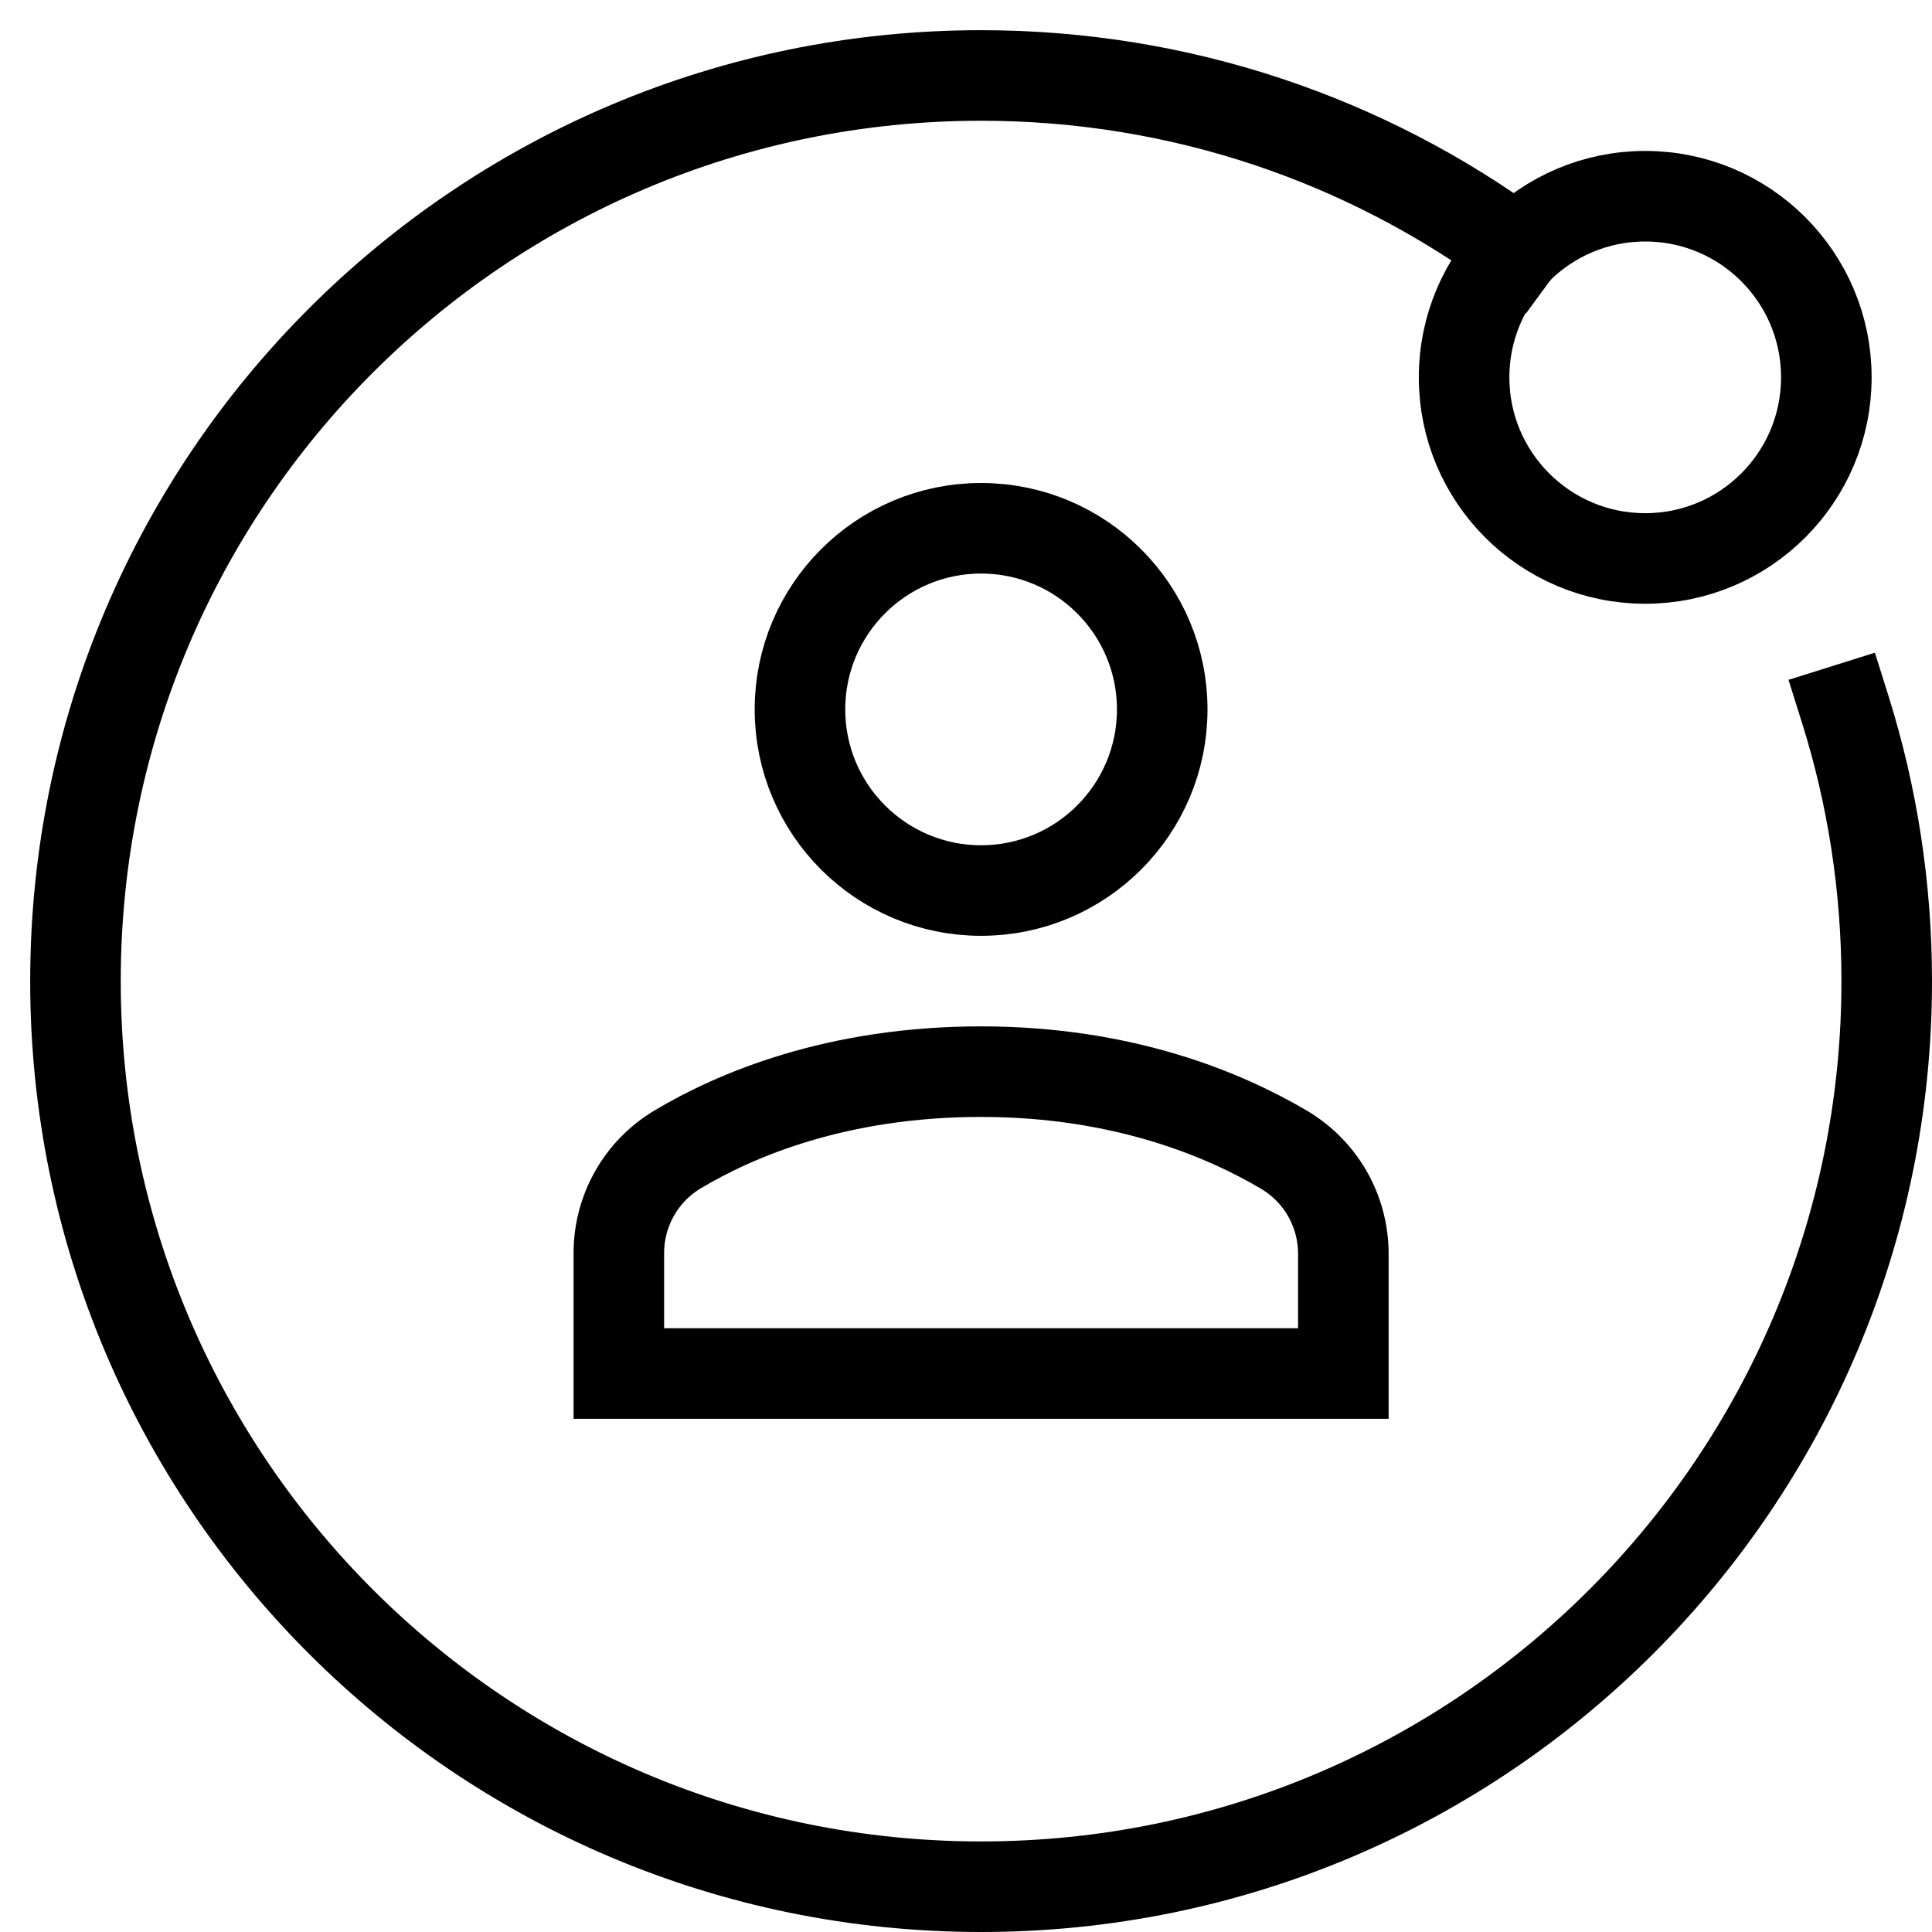
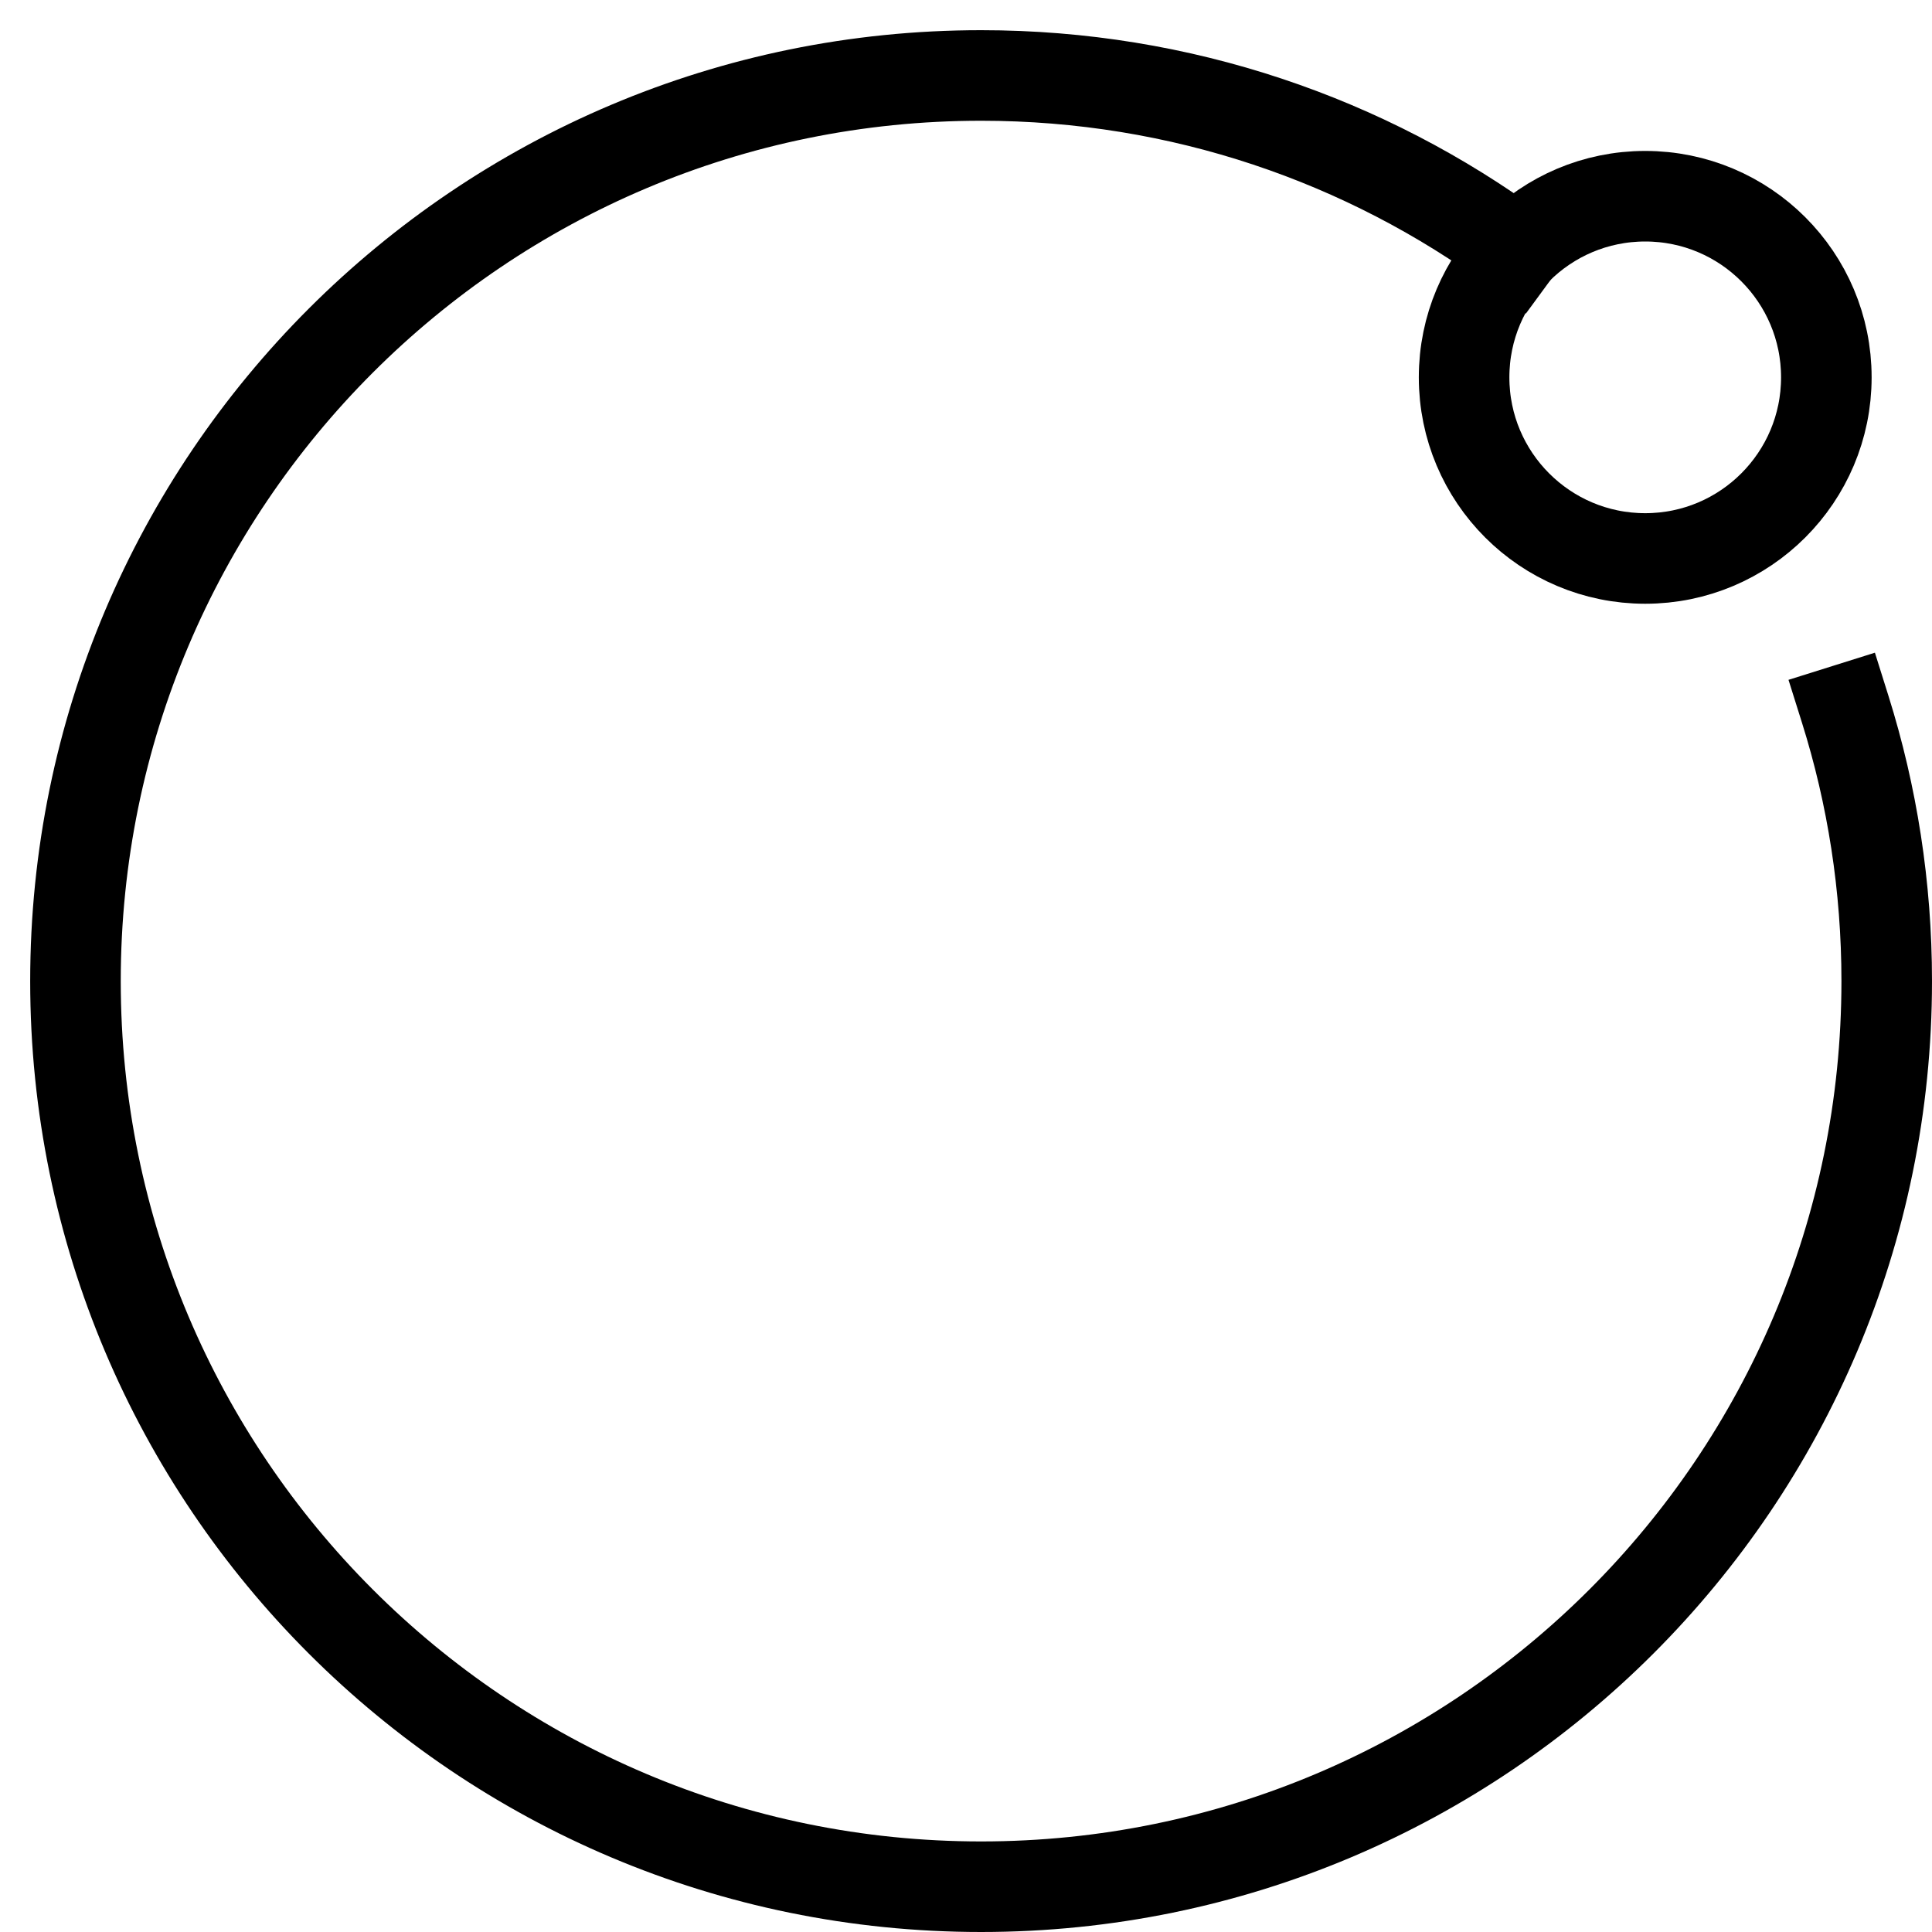
<svg xmlns="http://www.w3.org/2000/svg" viewBox="0 0 64 64">
  <g stroke-linecap="square" stroke-width="3" stroke-miterlimit="10" fill="none" stroke="currentColor" stroke-linejoin="miter" class="nc-icon-wrapper" transform="translate(0.5 0.5)">
    <path data-cap="butt" d="M60.627,23.002 C61.519,25.842,62,28.865,62,32c0,16.569-13.431,30-30,30S2,48.569,2,32S15.431,2,32,2c6.63,0,12.76,2.148,17.725,5.79" stroke-linecap="butt" />
    <circle cx="54" cy="12" r="6" />
-     <path d="M44,45 v-3.965c0-1.42-0.745-2.726-1.967-3.449C40.088,36.435,36.716,35,32,35c-4.777,0-8.127,1.426-10.052,2.575 C20.736,38.299,20,39.601,20,41.013V45H44z" />
-     <circle cx="32" cy="23" r="6" />
  </g>
</svg>